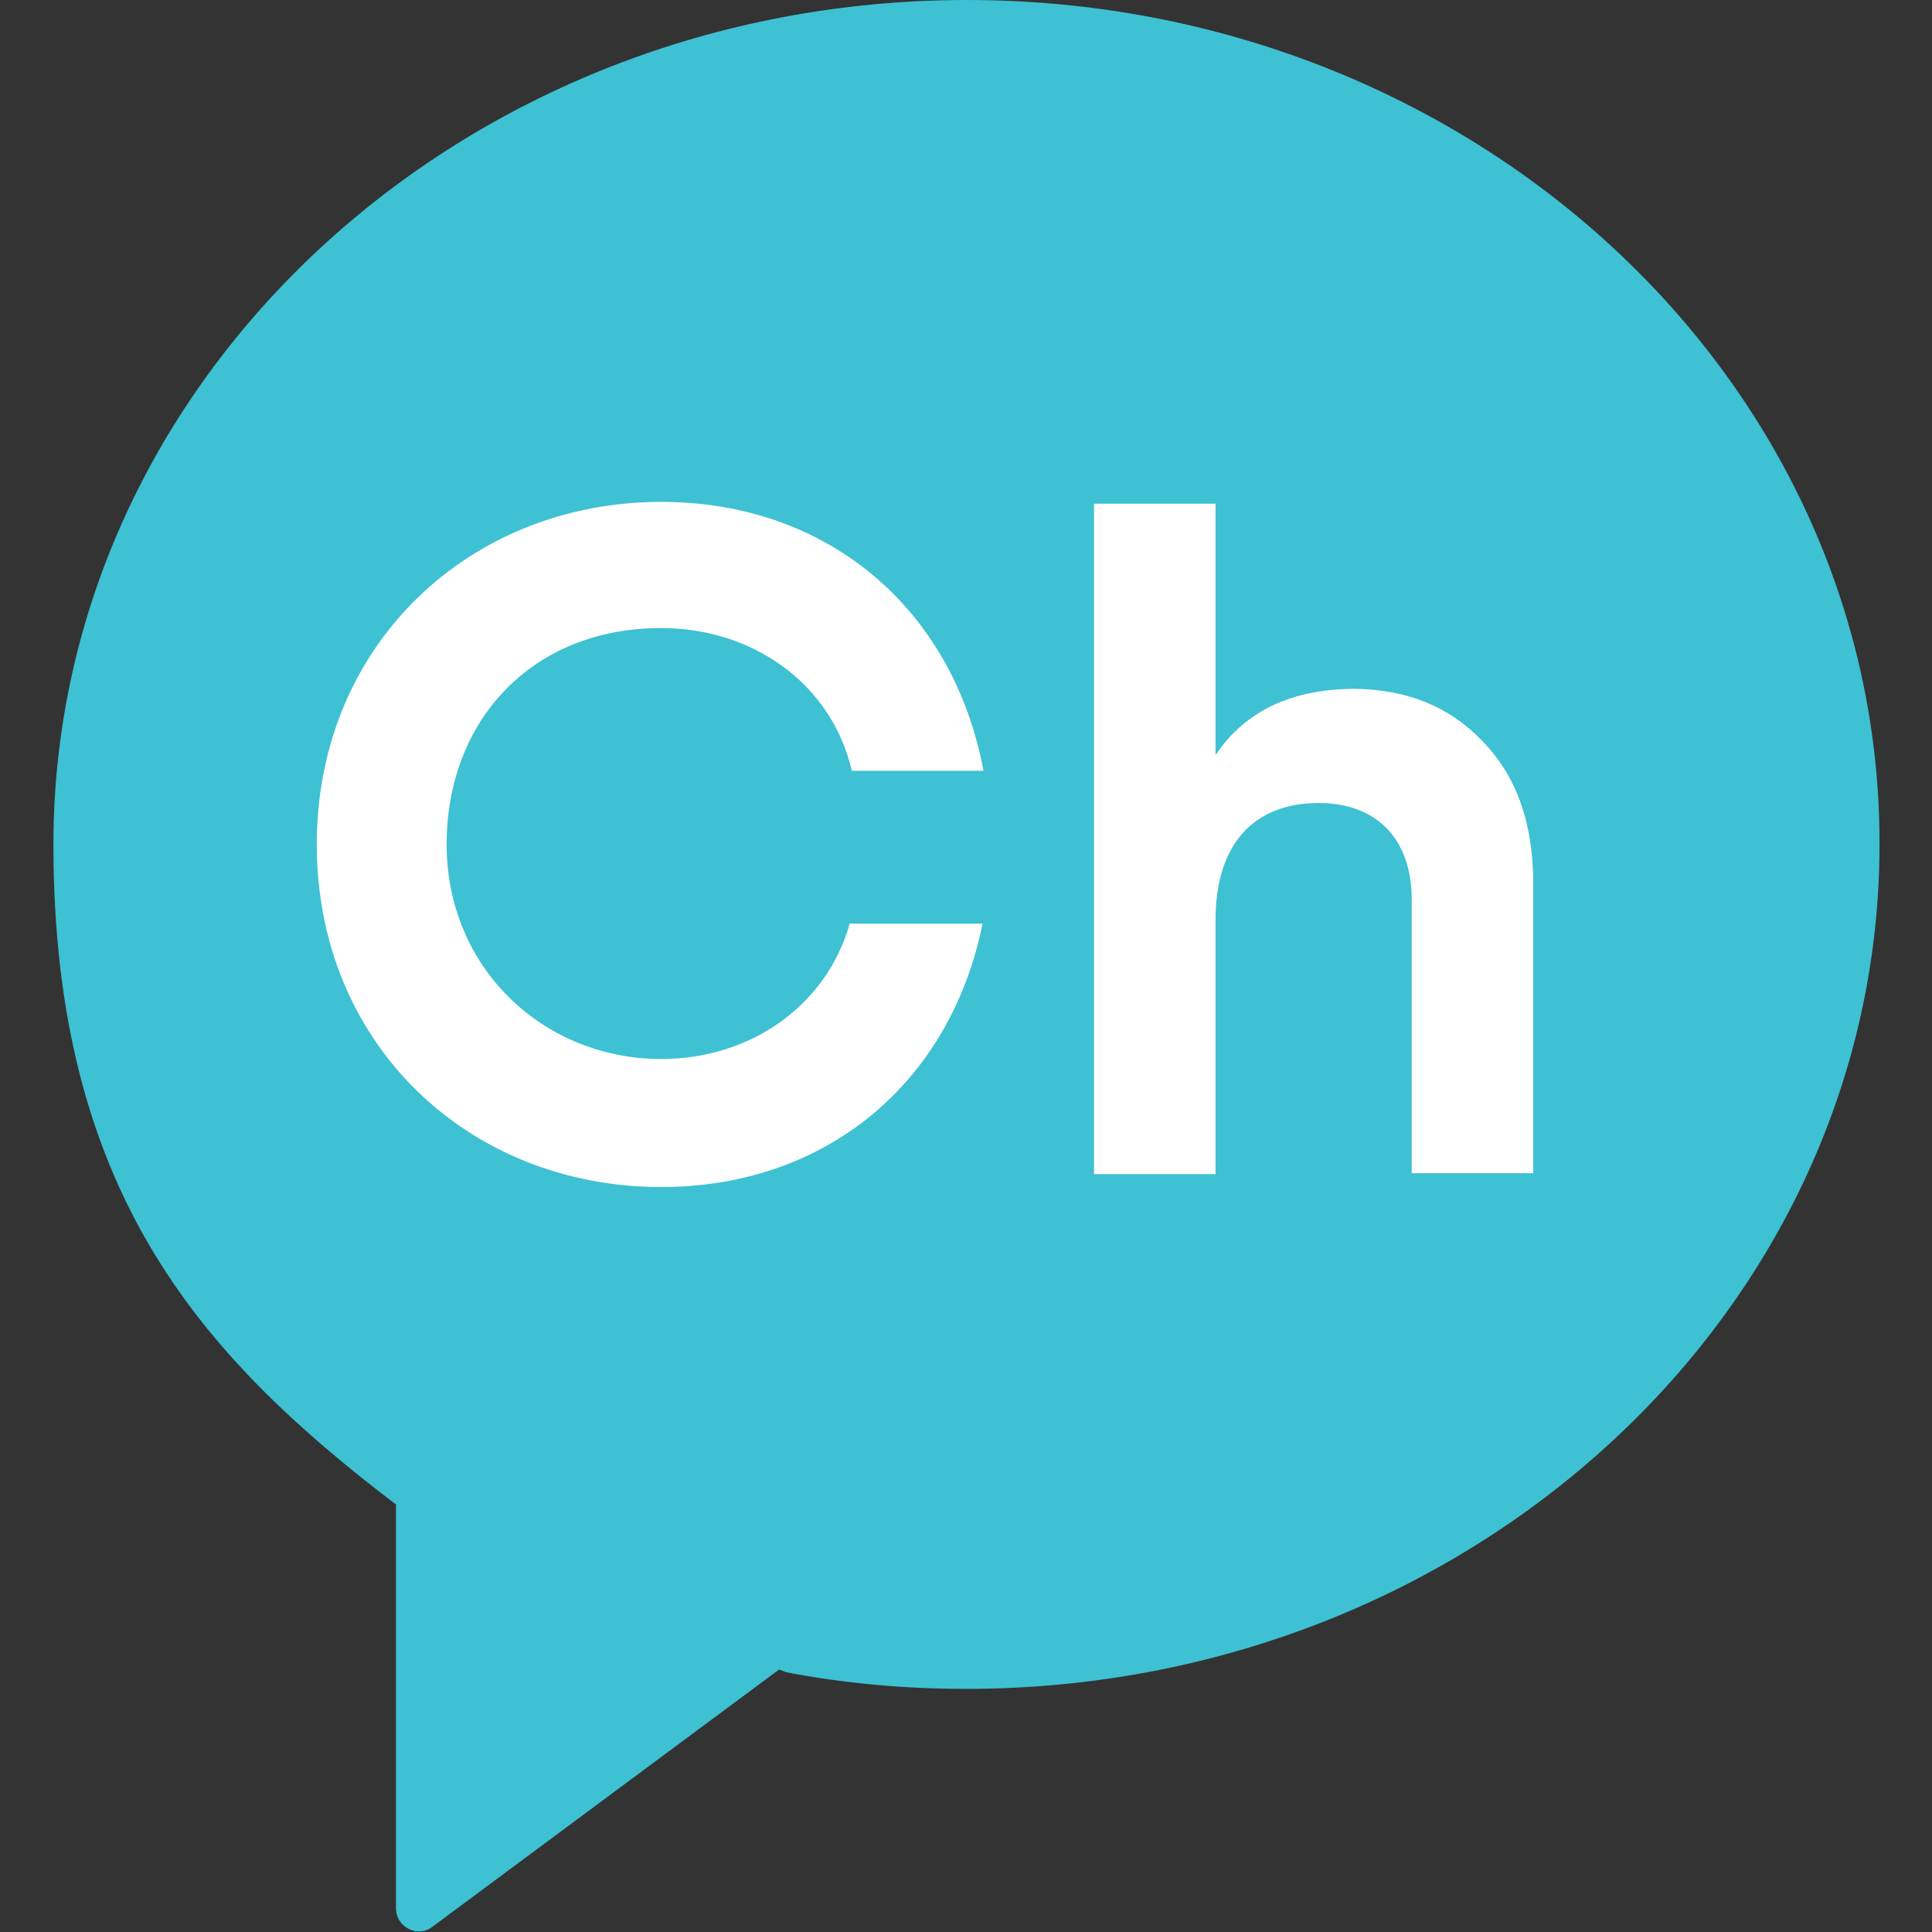
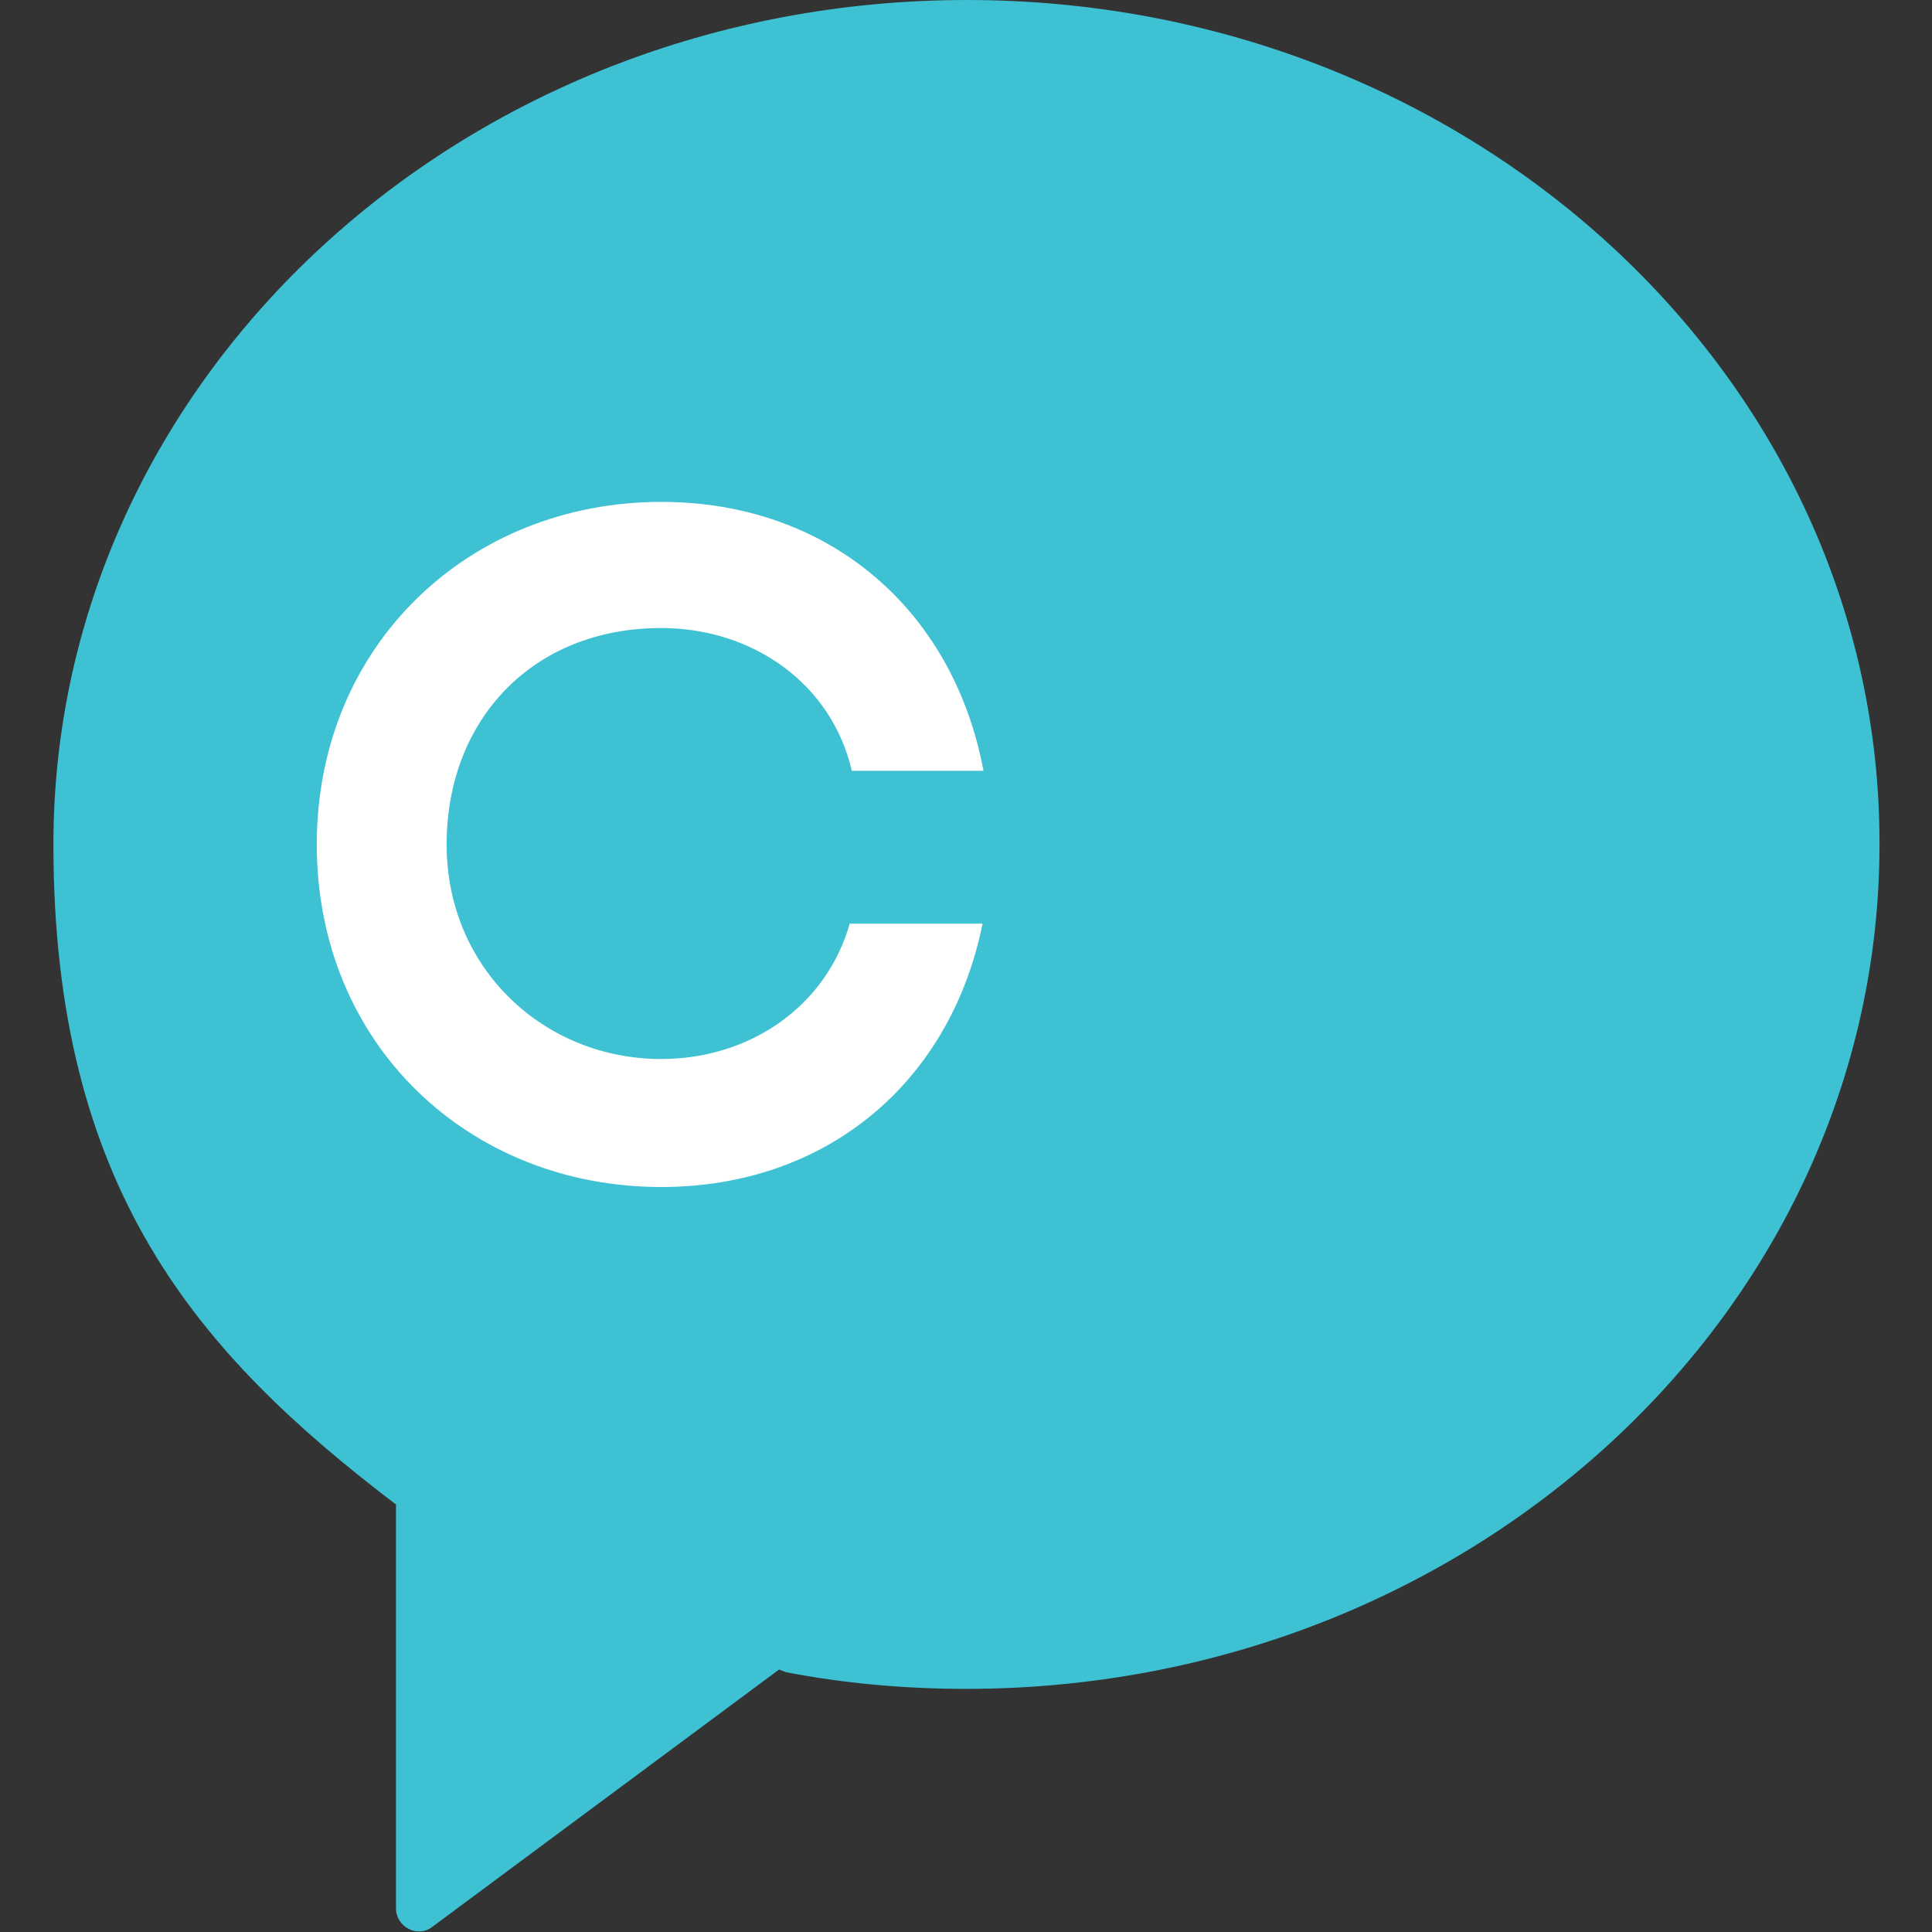
<svg xmlns="http://www.w3.org/2000/svg" version="1.1" id="레이어_1" x="0px" y="0px" viewBox="0 0 209.8 209.8" style="enable-background:new 0 0 209.8 209.8;" xml:space="preserve">
  <rect x="0" y="0" width="209.8" height="209.8" fill="#333333" stroke="none" />
  <style type="text/css">
	.st0{fill:#3DC1D3;}
	.st1{fill:#FFFFFF;}
</style>
  <g>
    <path class="st0" d="M105,0C50.2,0,5.8,41.1,5.8,91.7c0,37.4,15.7,55.3,37.1,71.6l0.1,0v43.9c0,2.1,2.4,3.3,4,2l37.6-27.9l0.8,0.3   c6.3,1.2,12.8,1.8,19.5,1.8c54.8,0,99.2-41.1,99.2-91.7C204.2,41.1,159.8,0,105,0z" />
    <g>
-       <path class="st1" d="M161,80.5c3.7,3.8,5.5,8.9,5.5,15.5v31.4h-13.2V97.7c0-6.8-4-10.5-10.1-10.5c-6.8,0-11.2,4.2-11.2,12.7v27.6    h-13.2V54.7H132V82c3.2-4.8,8.3-7.2,15.2-7.2C152.8,74.9,157.4,76.7,161,80.5z" />
      <path class="st1" d="M92.3,100.2c-2.5,9-10.8,14.8-20.5,14.8c-12.7,0-23.3-9.8-23.3-23.3s9.3-23.5,23.3-23.5    c9.9,0,18.5,6,20.7,15.5h14.3c-3.3-17.6-16.9-29.2-35-29.2c-20.8,0-37.4,15.5-37.4,37.2s16.5,37.2,37.4,37.2    c17.9,0,31.4-11.3,34.9-28.6H92.3z" />
    </g>
  </g>
</svg>